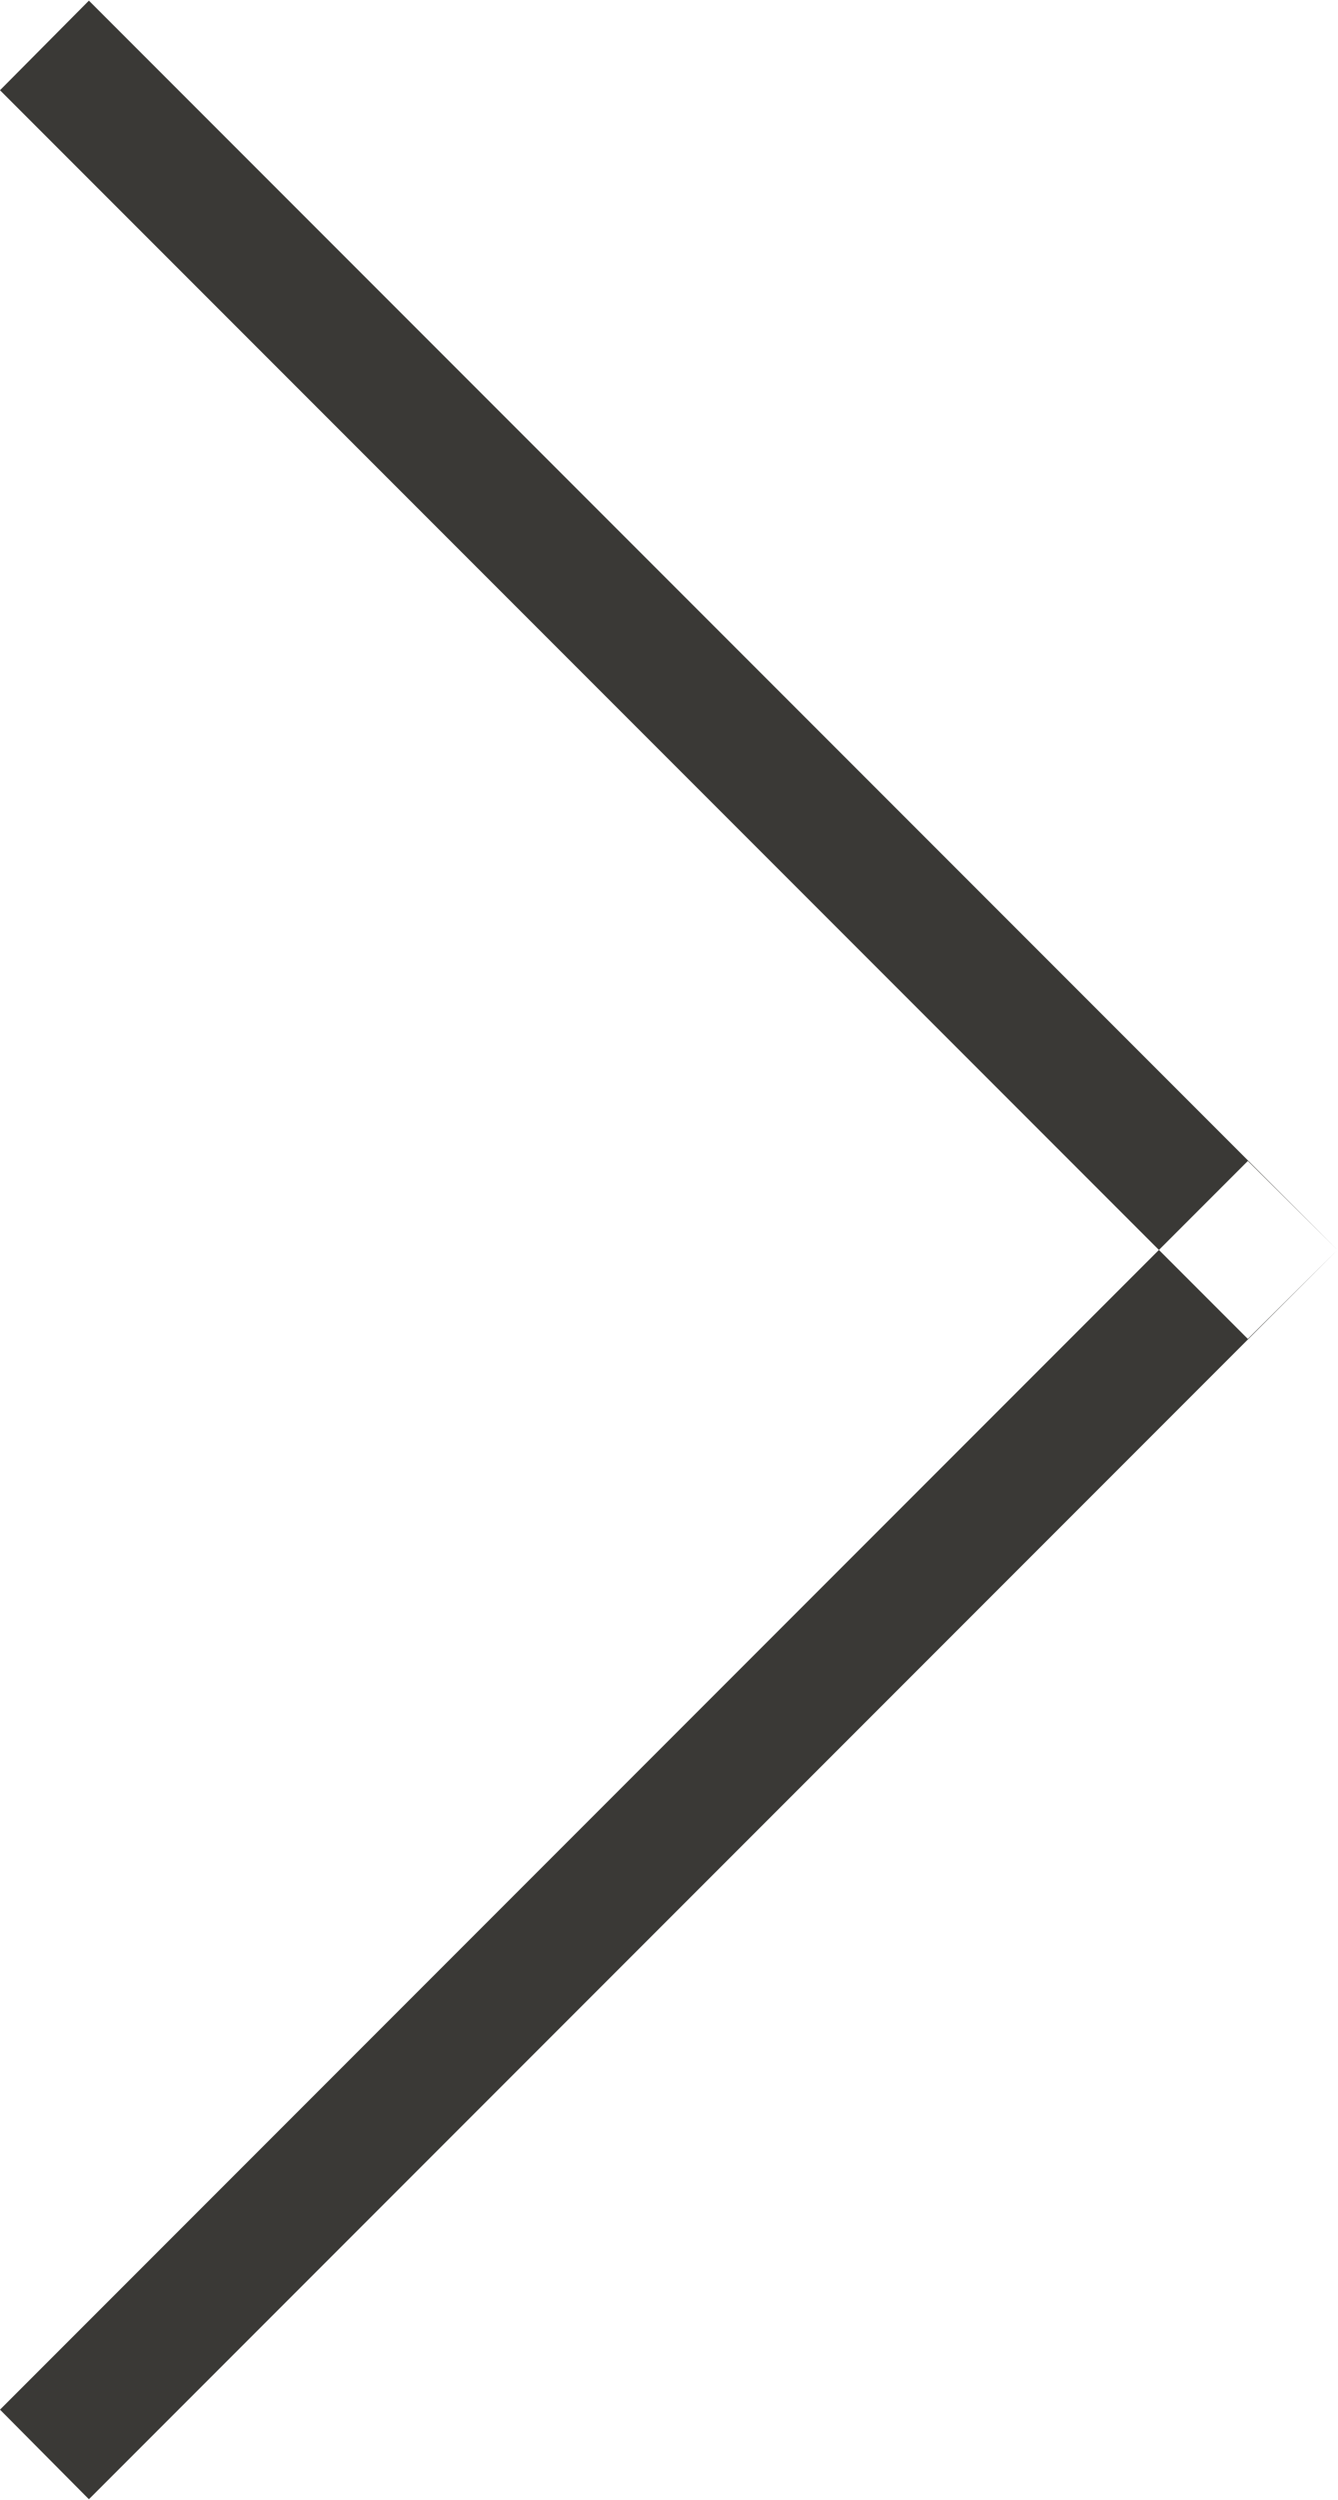
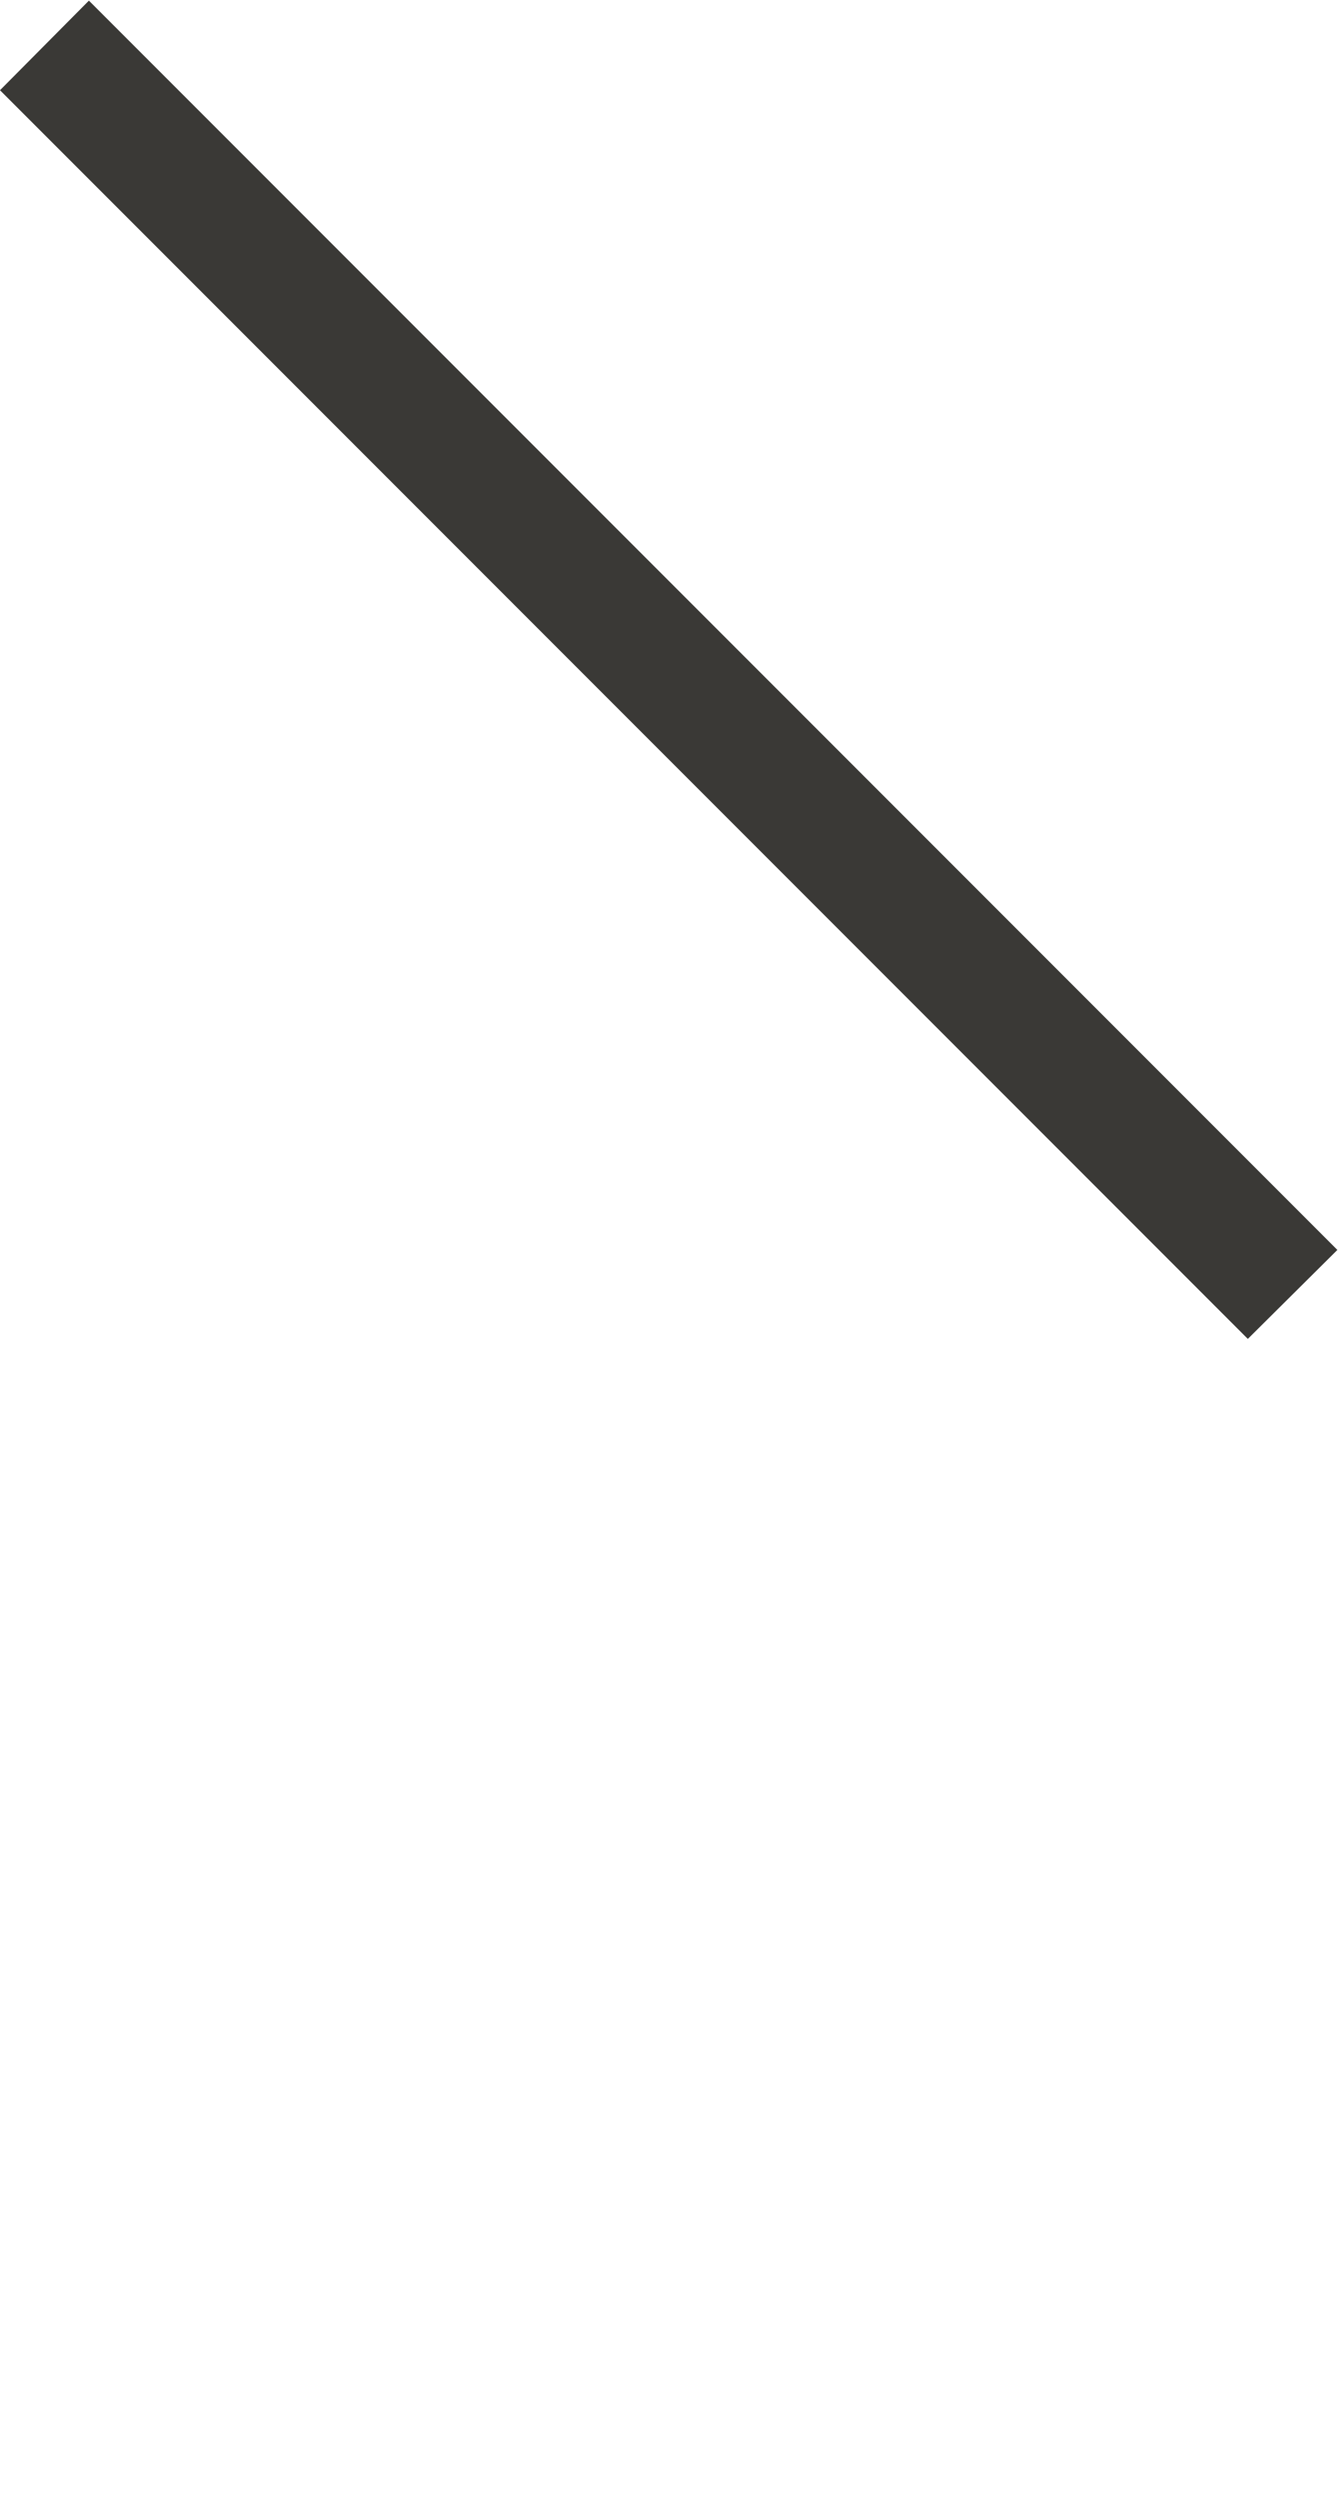
<svg xmlns="http://www.w3.org/2000/svg" id="arrow_next.svg" width="21.22" height="39.62" viewBox="0 0 21.22 39.62">
  <defs>
    <style>
      .cls-1 {
        fill: #3a3936;
        fill-rule: evenodd;
      }
    </style>
  </defs>
-   <path id="arrow_next" class="cls-1" d="M1137.59,4407.62l1.41-1.42,19.8,19.8-1.42,1.41Zm1.41,38.18-1.41-1.42,19.79-19.79,1.42,1.41Z" transform="translate(-1137.59 -4406.19)" />
+   <path id="arrow_next" class="cls-1" d="M1137.59,4407.62l1.41-1.42,19.8,19.8-1.42,1.41ZZ" transform="translate(-1137.59 -4406.19)" />
</svg>